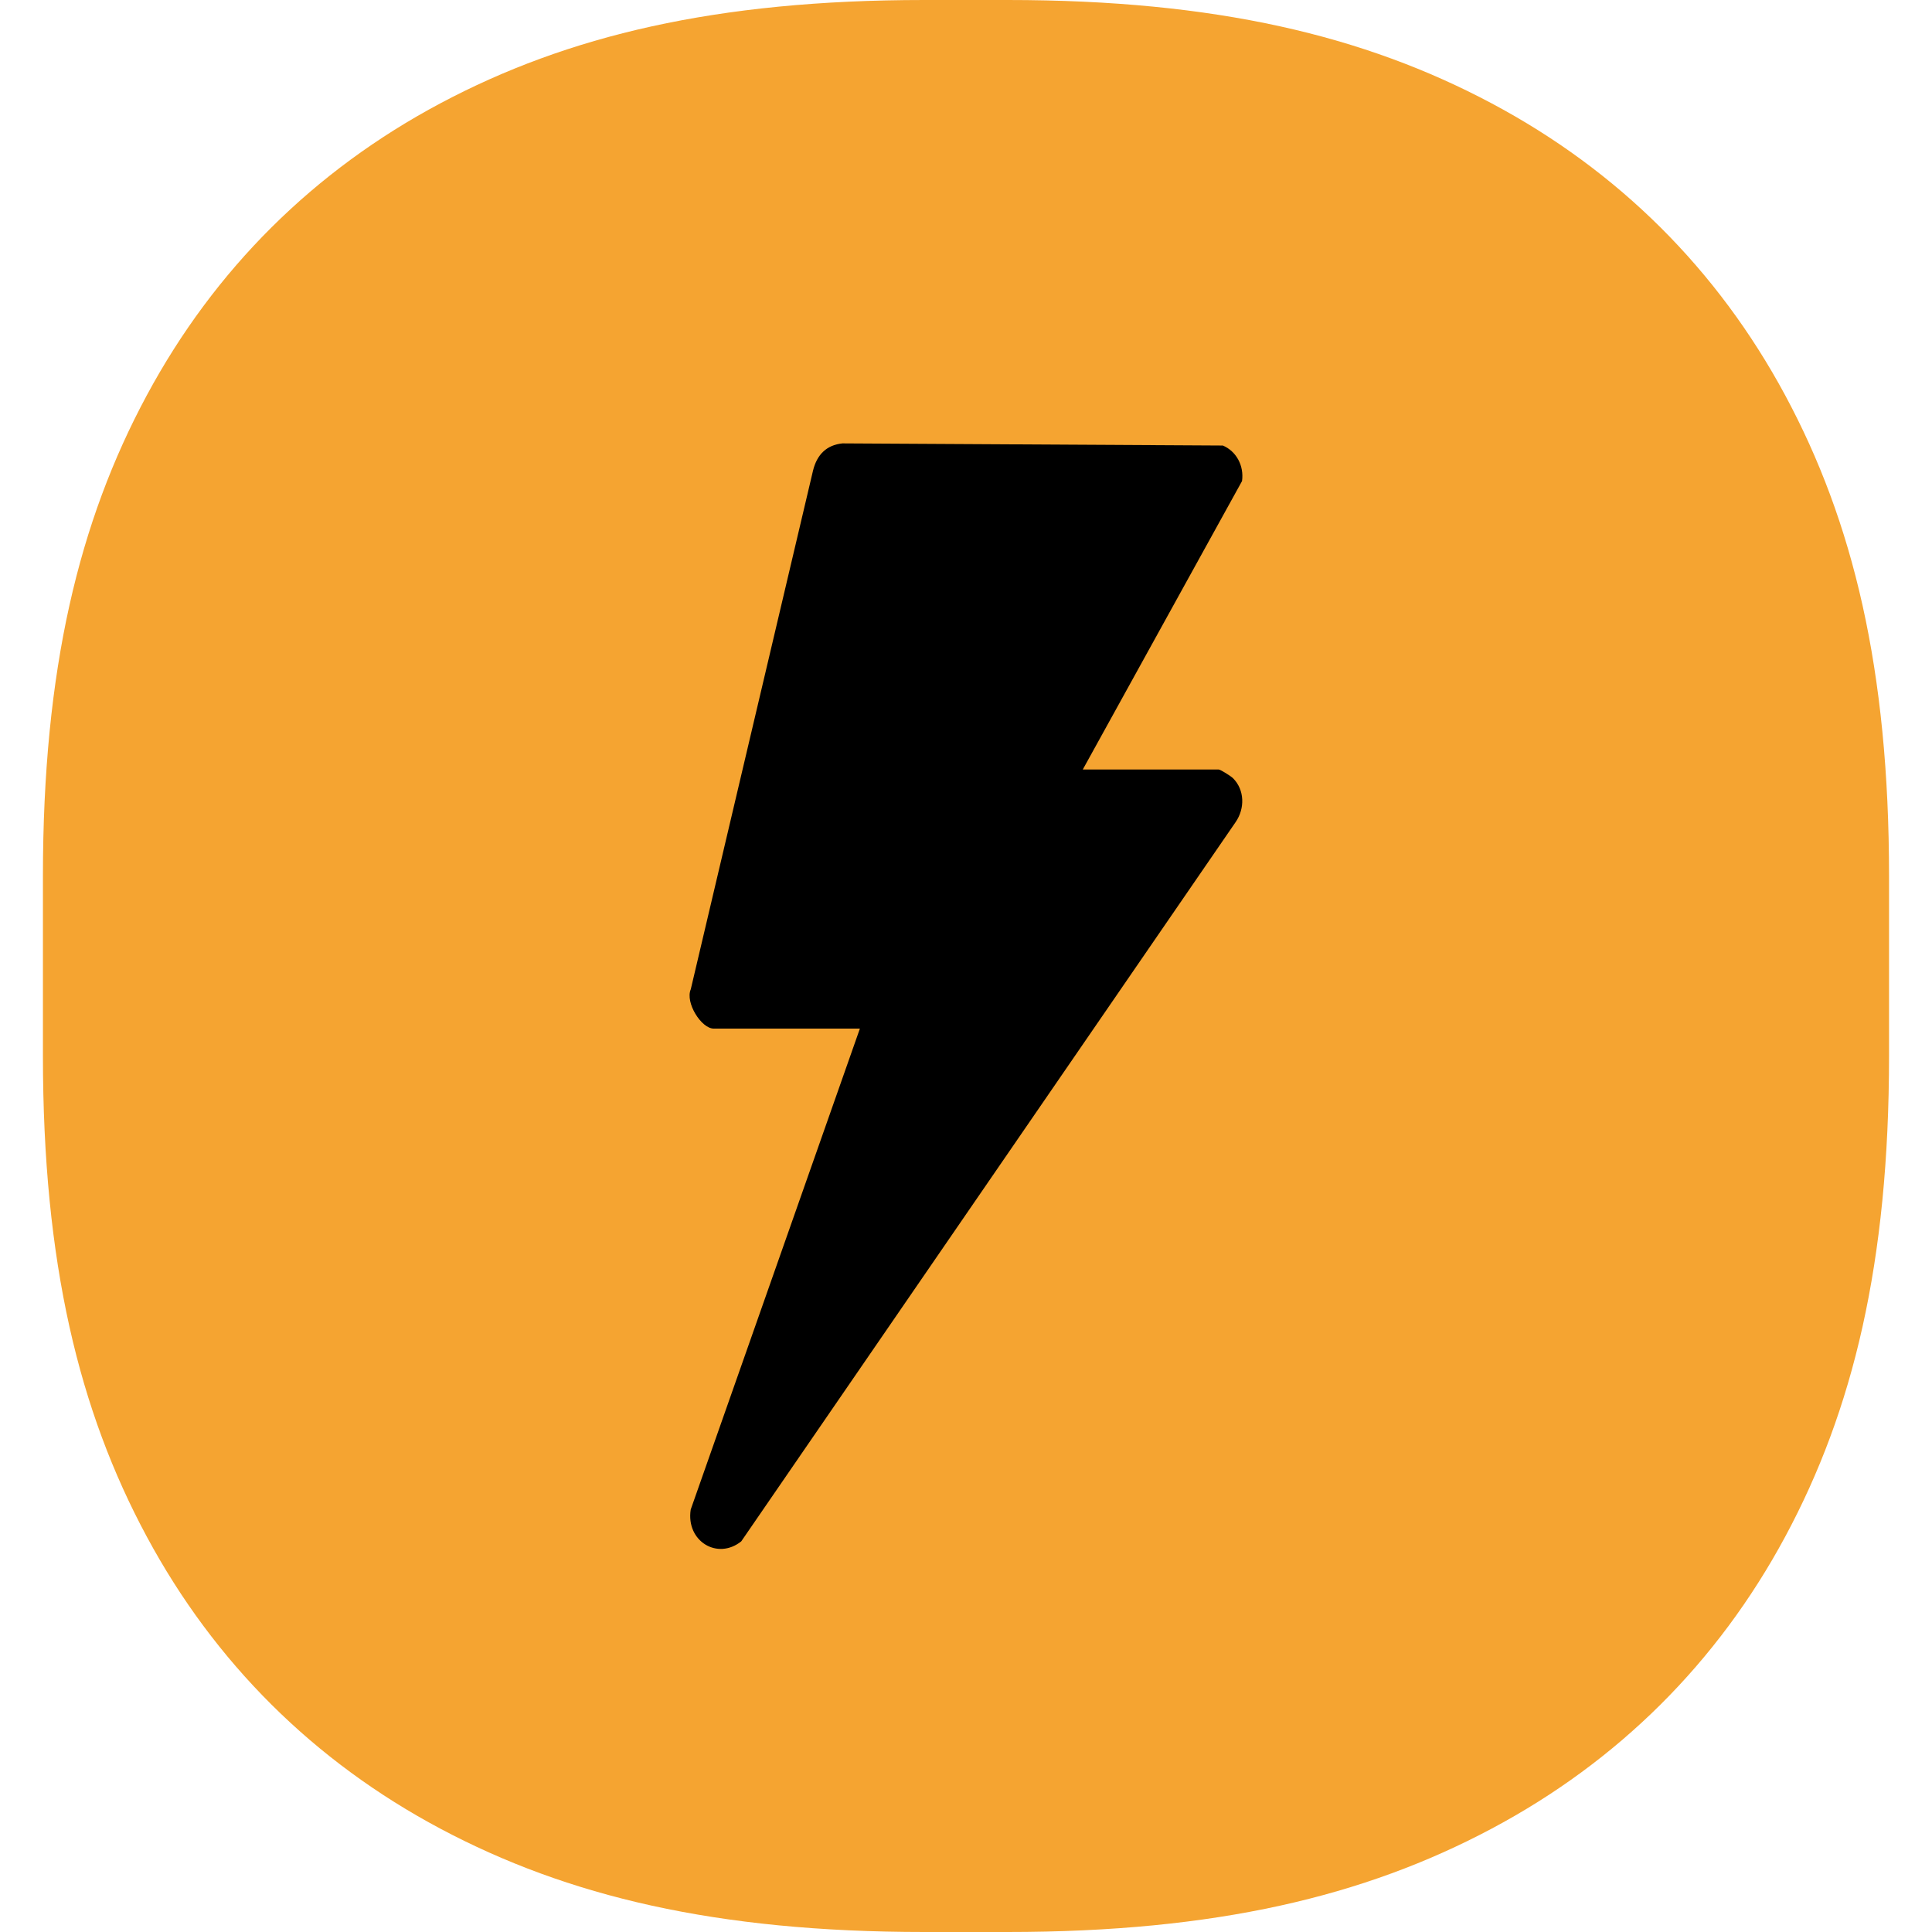
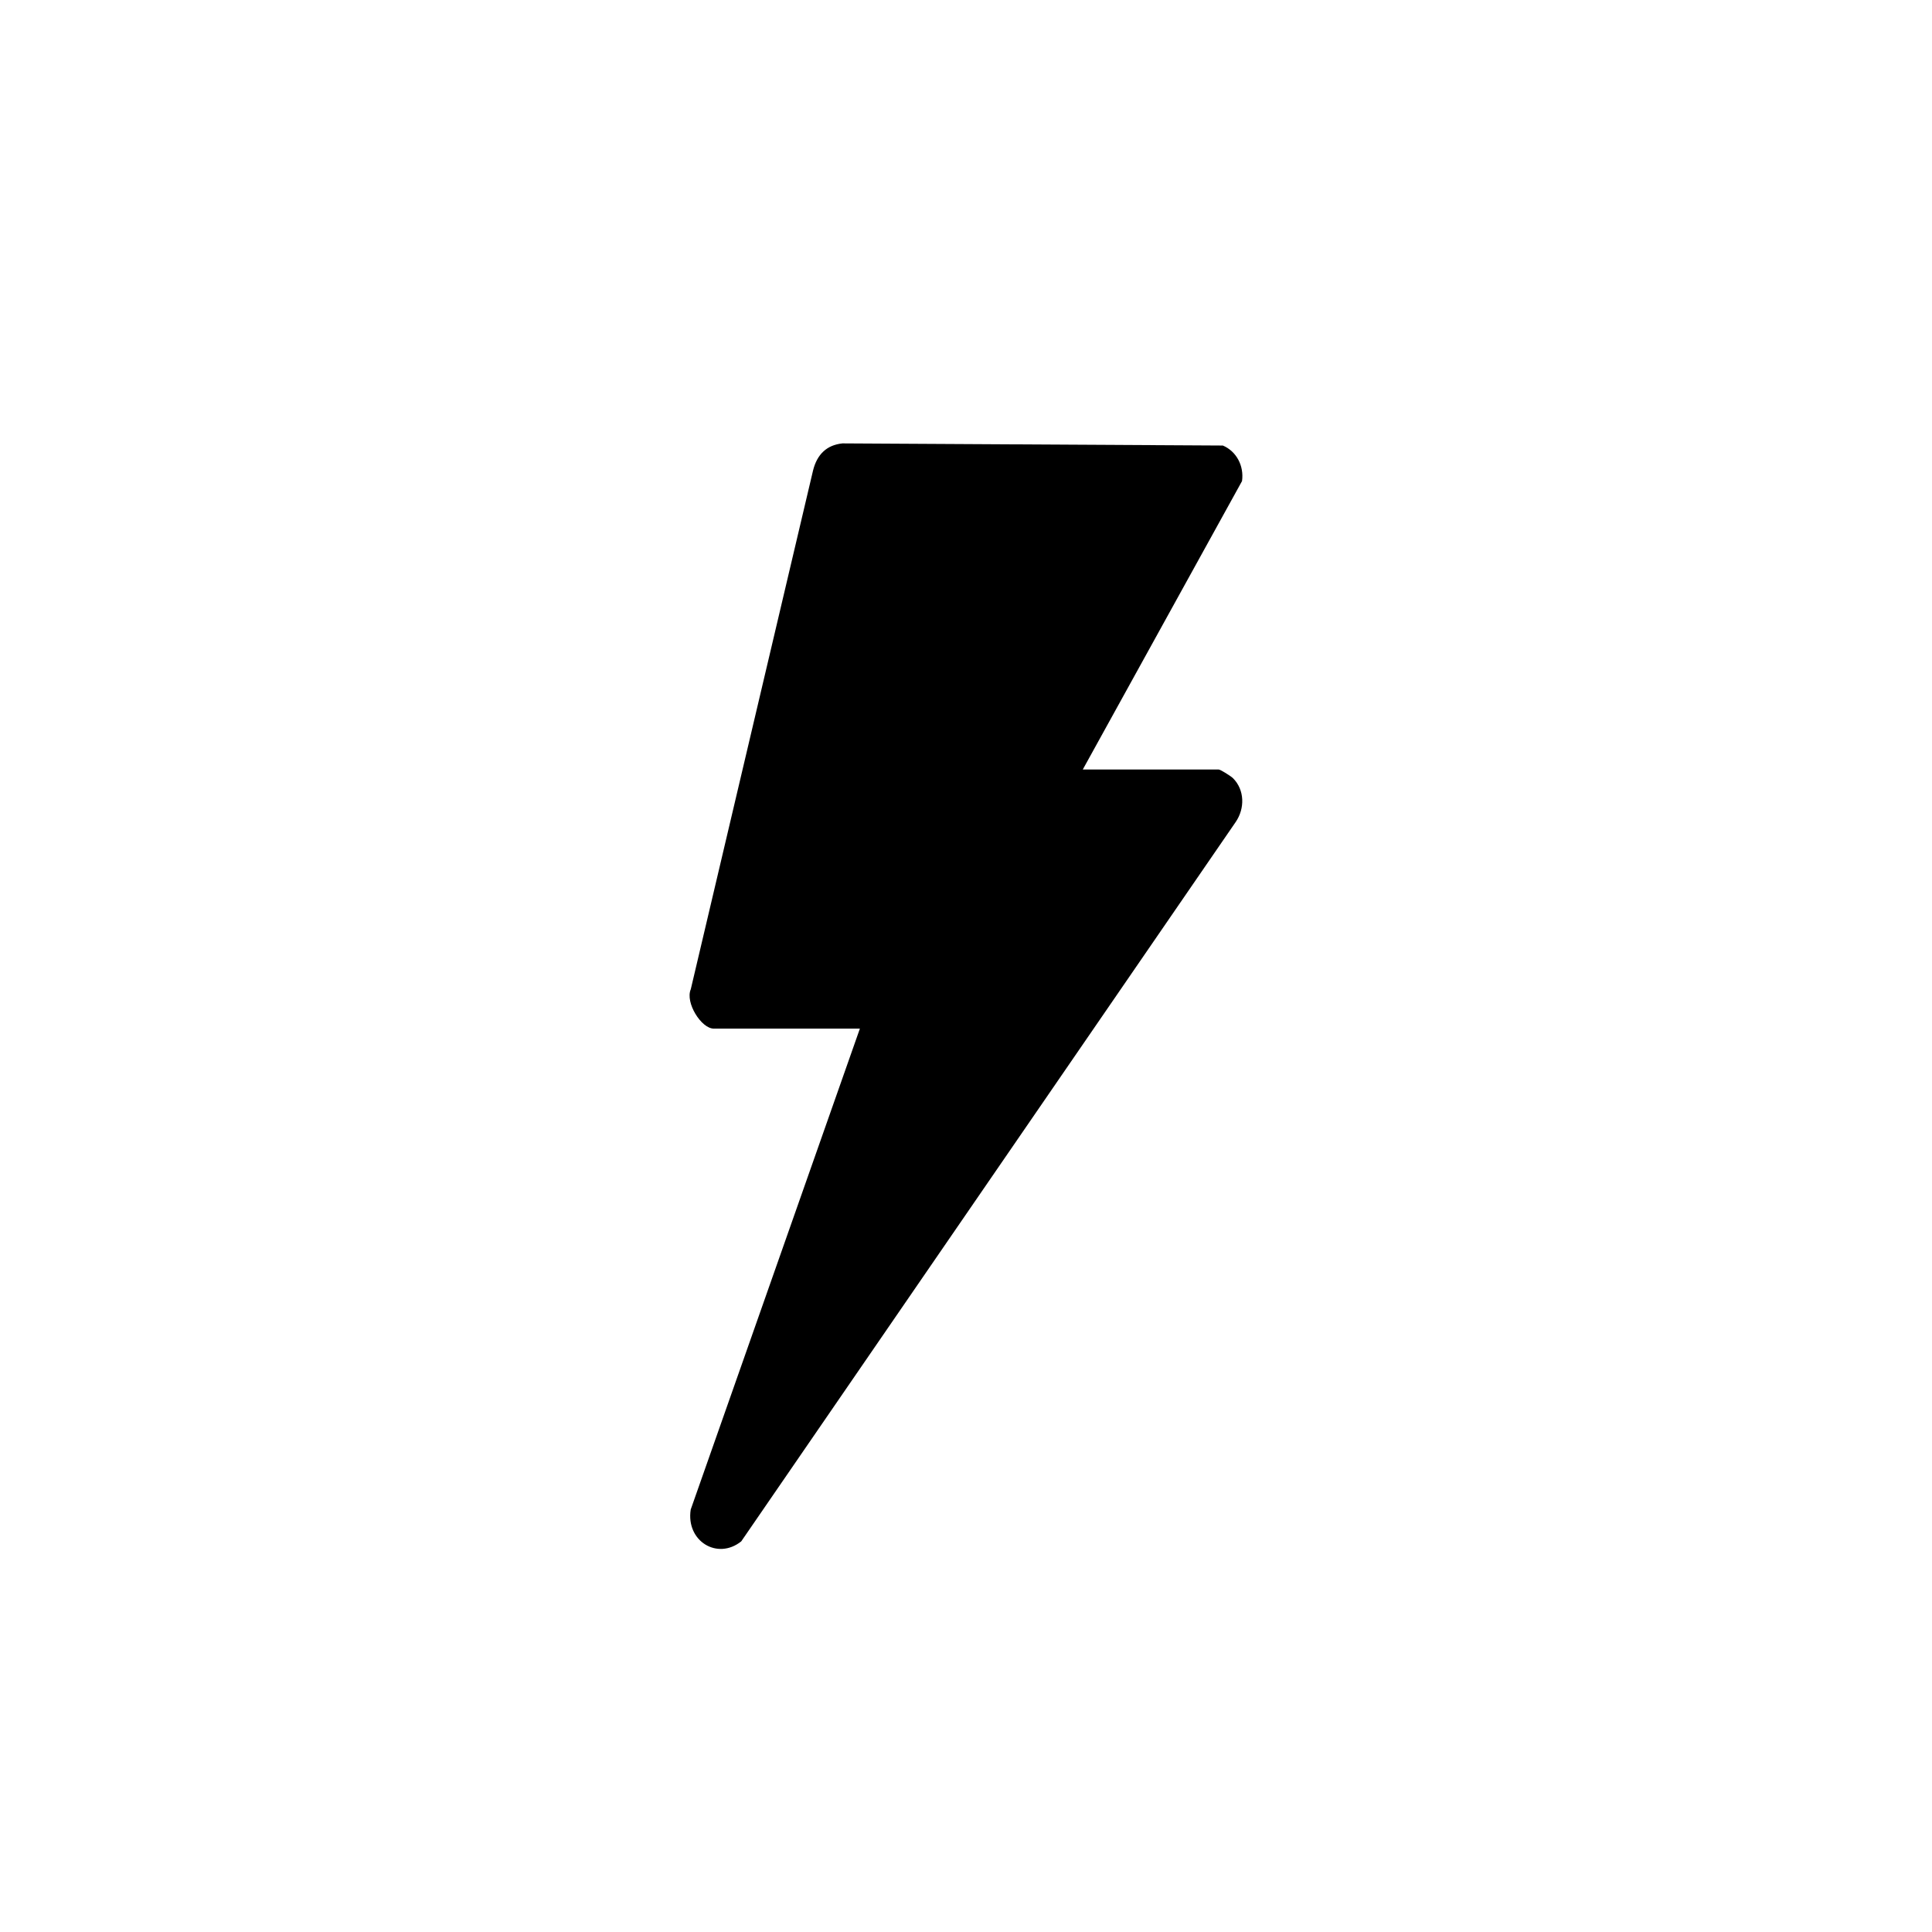
<svg xmlns="http://www.w3.org/2000/svg" width="64" height="64" viewBox="0 0 64 64" fill="none">
-   <path d="M33.382 0C40.283 0 45.208 1.188 49.404 3.419C53.601 5.65 56.894 8.925 59.138 13.097C61.382 17.268 62.577 22.165 62.577 29.025V34.975C62.577 41.836 61.382 46.732 59.138 50.903C56.894 55.075 53.601 58.35 49.404 60.581C45.208 62.812 40.283 64 33.382 64H30.617C23.716 64 18.791 62.812 14.595 60.581C10.399 58.35 7.106 55.075 4.862 50.903C2.617 46.732 1.422 41.835 1.422 34.975V29.025C1.422 22.165 2.617 17.268 4.862 13.097C7.106 8.925 10.399 5.65 14.595 3.419C18.791 1.188 23.716 2.33886e-05 30.617 0H33.382Z" fill="#F5A431" />
  <path d="M35.867 25.491H40.37C40.431 25.491 40.778 25.713 40.843 25.777C41.235 26.168 41.24 26.783 40.934 27.23L24.555 51.059C23.765 51.692 22.717 51.051 22.881 50.005L28.485 34.074H23.644C23.232 34.074 22.692 33.212 22.883 32.77L26.932 15.59C27.064 15.053 27.385 14.742 27.907 14.688L40.509 14.759C40.957 14.95 41.214 15.428 41.144 15.936L35.868 25.492L35.867 25.491Z" fill="black" />
</svg>